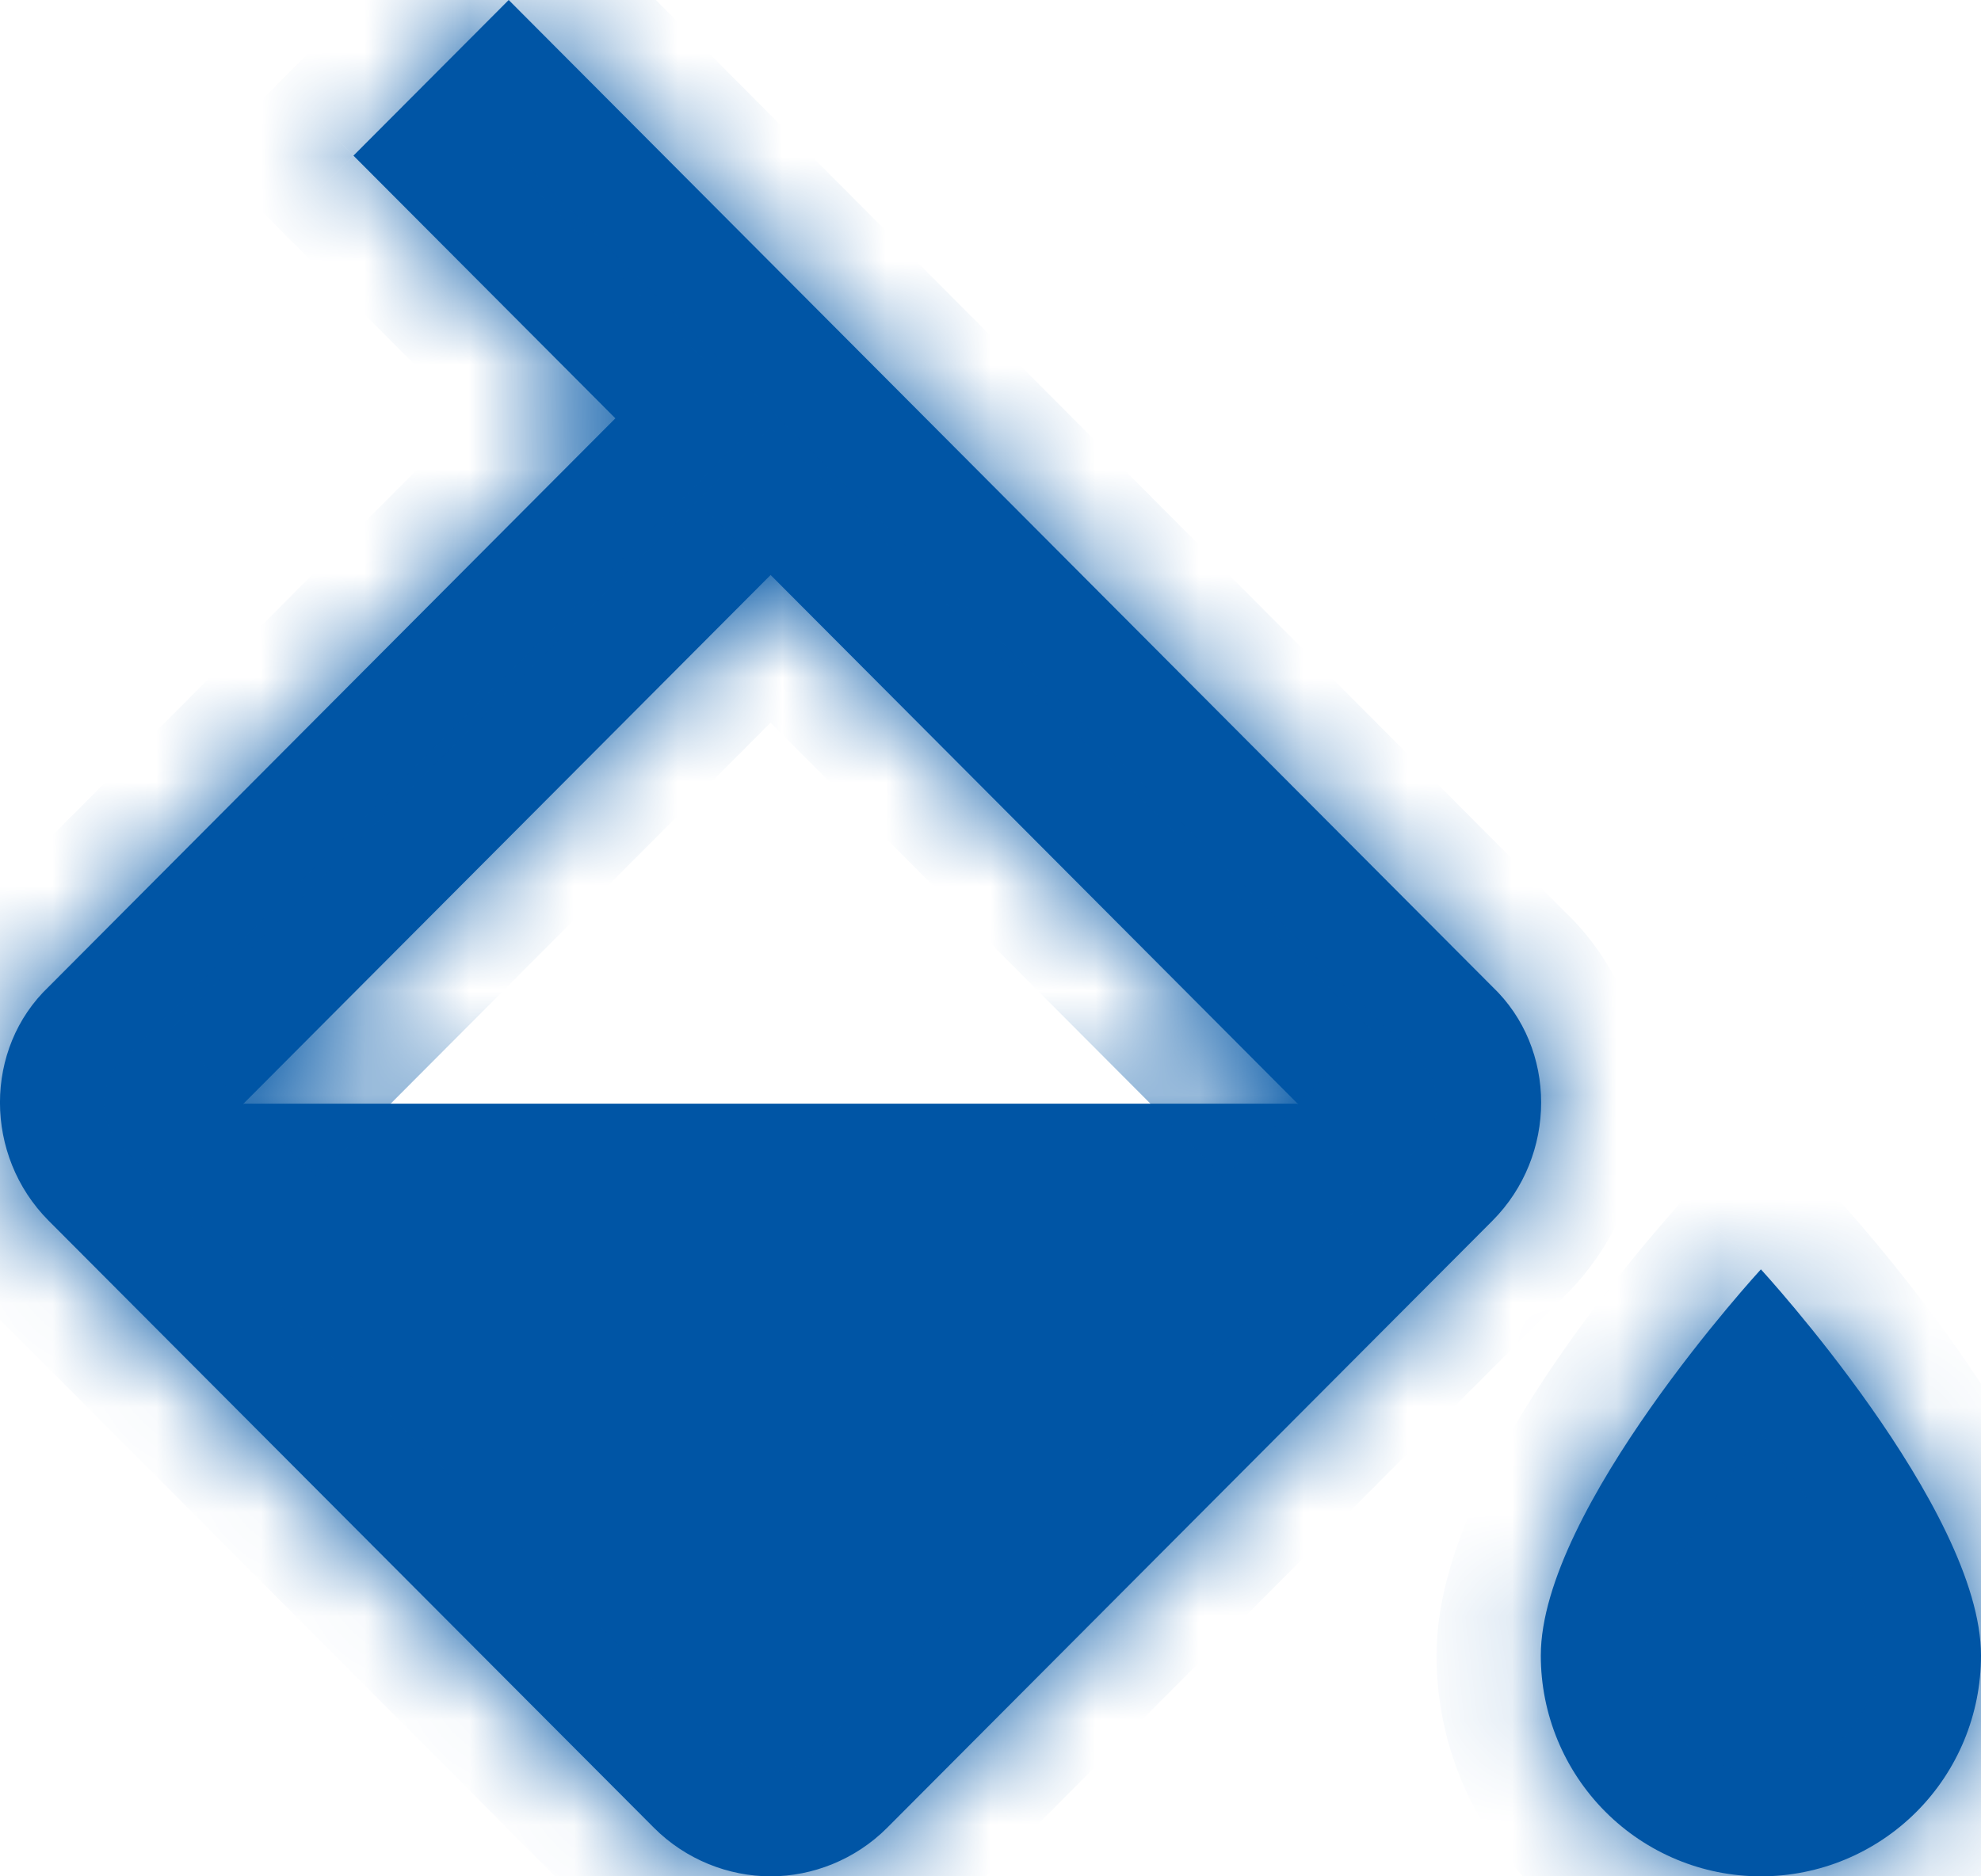
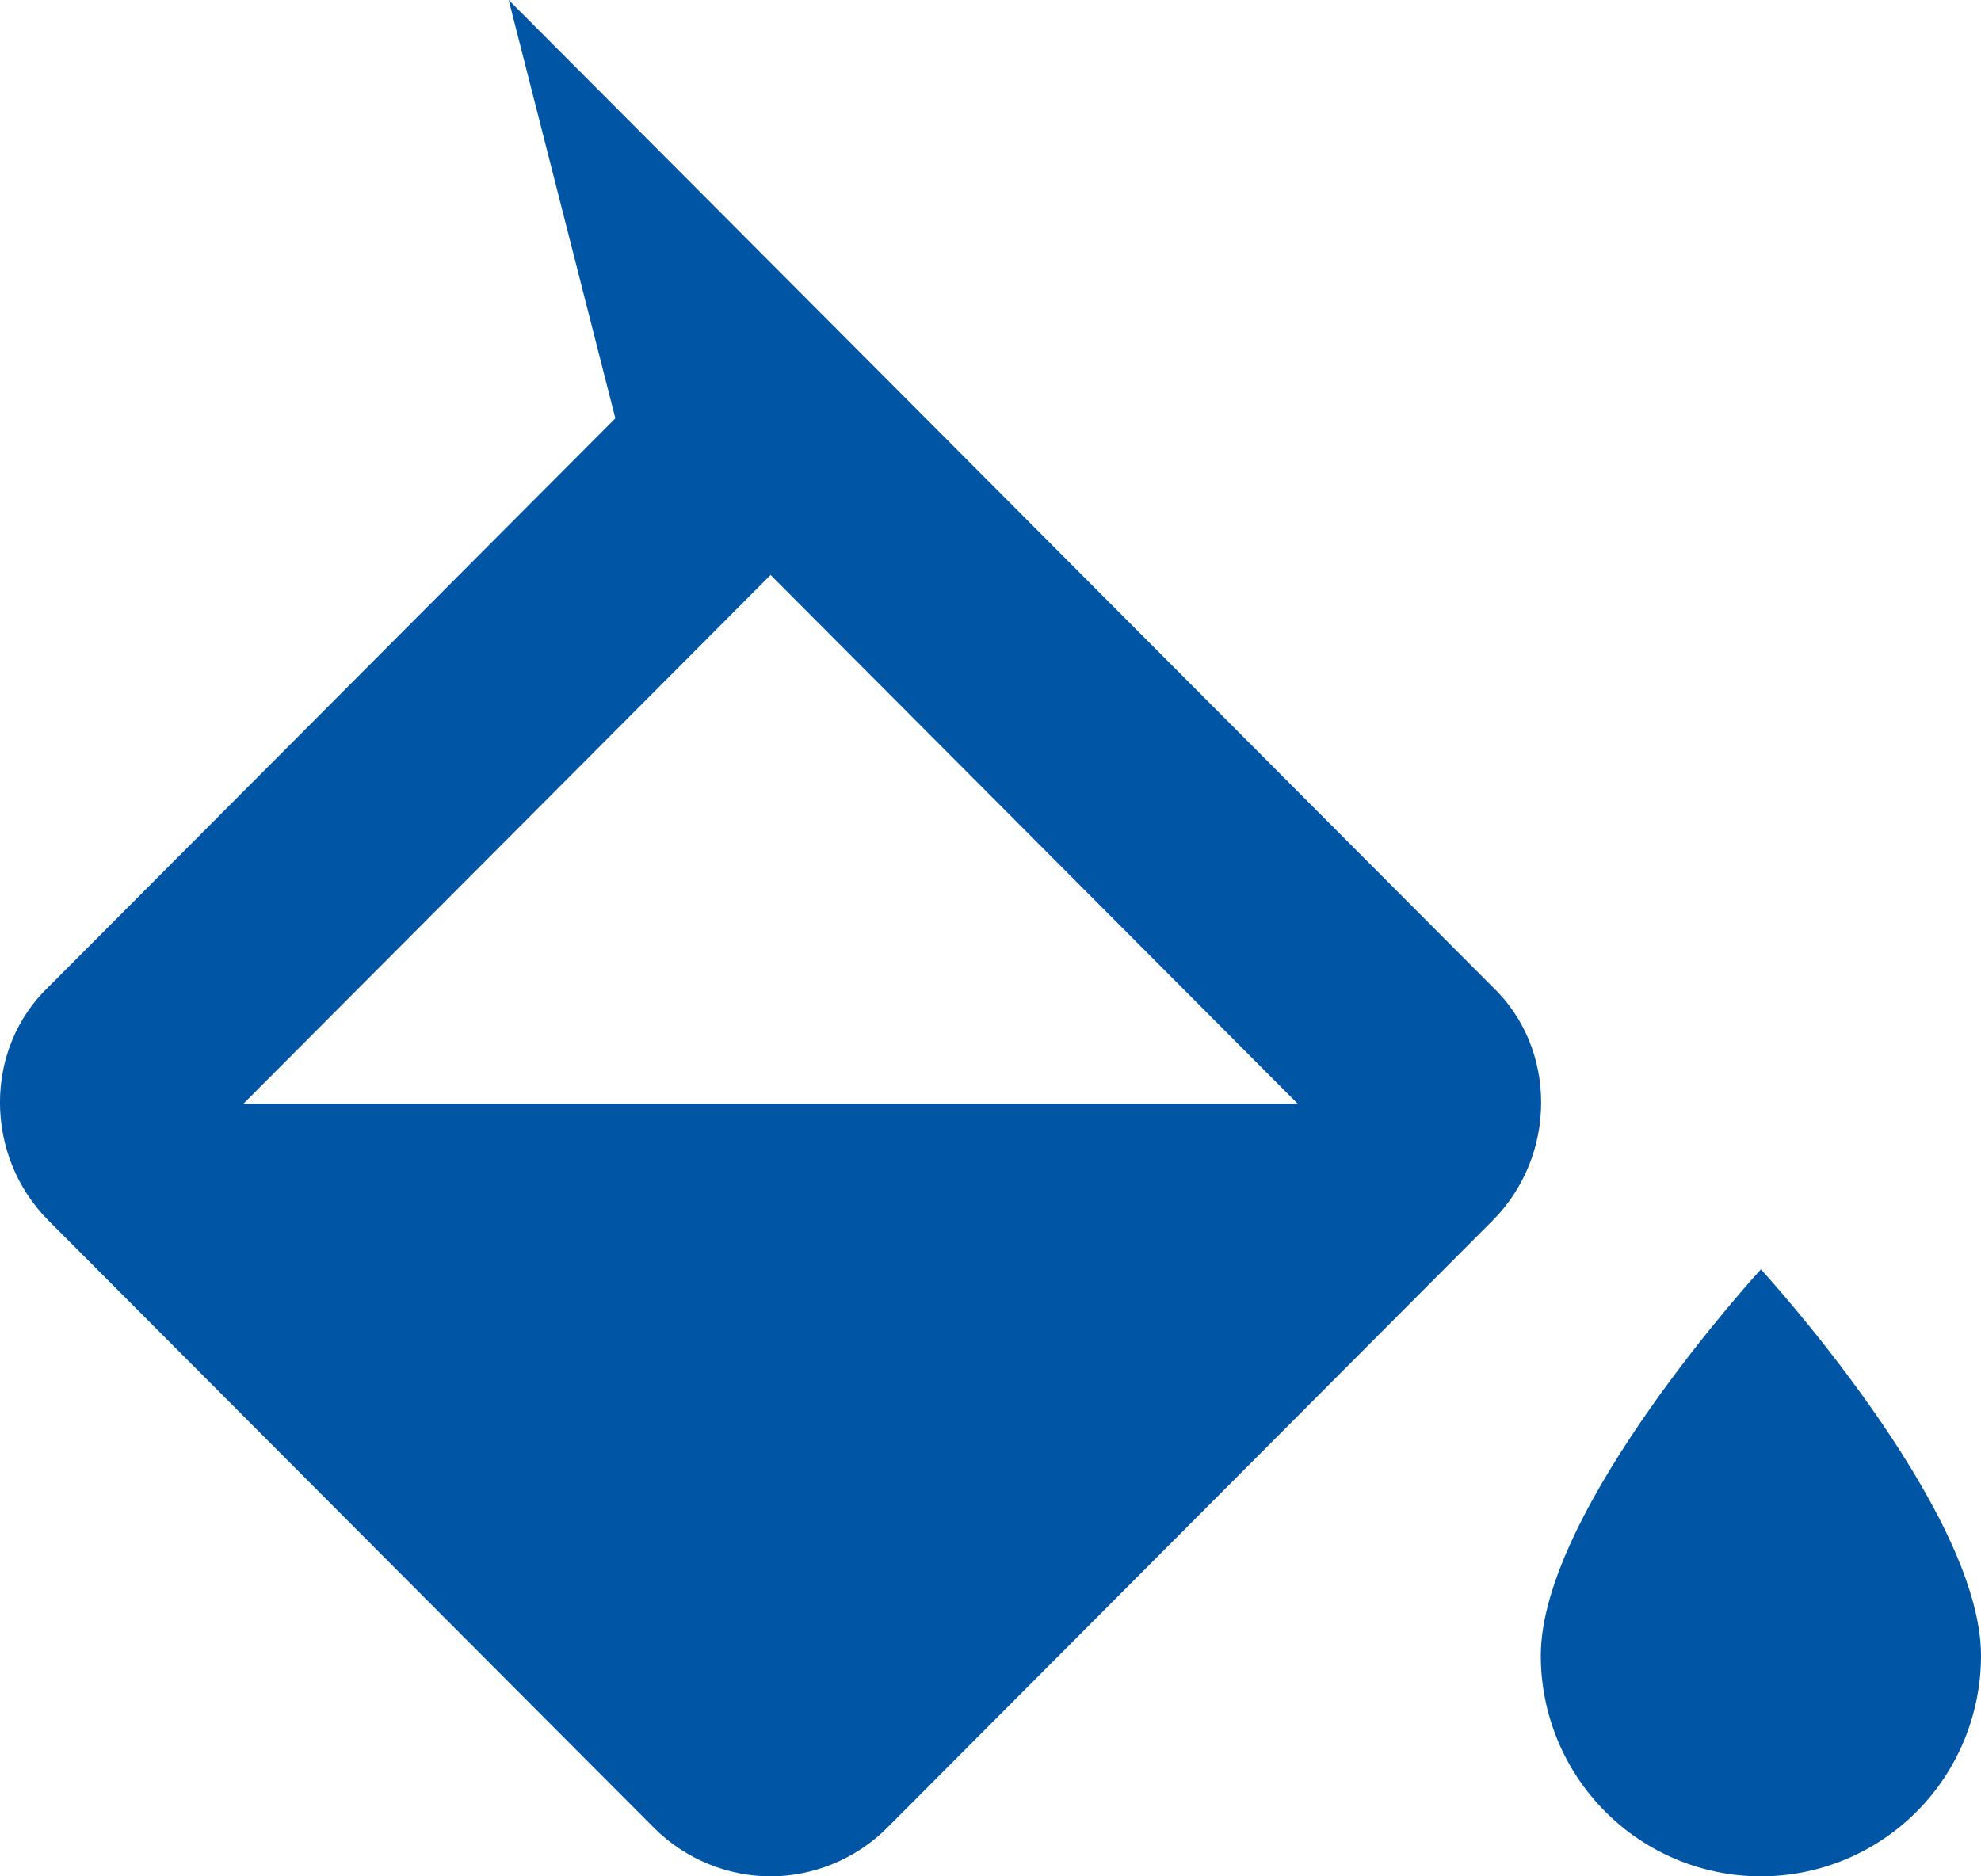
<svg xmlns="http://www.w3.org/2000/svg" width="19" height="18" viewBox="0 0 19 18" fill="none">
  <mask id="path-1-inside-1_389_2236" fill="white">
-     <path d="M16.889 12.177C16.889 12.177 14.778 14.474 14.778 15.882C14.778 16.444 15.001 16.983 15.397 17.38C15.793 17.777 16.329 18 16.889 18C17.449 18 17.986 17.777 18.382 17.38C18.778 16.983 19 16.444 19 15.882C19 14.474 16.889 12.177 16.889 12.177ZM2.335 10.588L7.391 5.516L12.446 10.588M14.314 9.466L4.879 0L3.39 1.493L5.902 4.013L0.467 9.466C-0.156 10.059 -0.156 11.086 0.467 11.711L6.272 17.534C6.578 17.841 6.989 18 7.391 18C7.792 18 8.203 17.841 8.509 17.534L14.314 11.711C14.937 11.086 14.937 10.059 14.314 9.466Z" />
-   </mask>
-   <path d="M16.889 12.177C16.889 12.177 14.778 14.474 14.778 15.882C14.778 16.444 15.001 16.983 15.397 17.38C15.793 17.777 16.329 18 16.889 18C17.449 18 17.986 17.777 18.382 17.38C18.778 16.983 19 16.444 19 15.882C19 14.474 16.889 12.177 16.889 12.177ZM2.335 10.588L7.391 5.516L12.446 10.588M14.314 9.466L4.879 0L3.39 1.493L5.902 4.013L0.467 9.466C-0.156 10.059 -0.156 11.086 0.467 11.711L6.272 17.534C6.578 17.841 6.989 18 7.391 18C7.792 18 8.203 17.841 8.509 17.534L14.314 11.711C14.937 11.086 14.937 10.059 14.314 9.466Z" fill="#0055A5" />
-   <path d="M16.889 12.177L17.626 11.5L16.889 10.698L16.153 11.5L16.889 12.177ZM7.391 5.516L8.099 4.811L7.391 4.1L6.682 4.811L7.391 5.516ZM14.314 9.466L13.606 10.172L13.615 10.181L13.624 10.19L14.314 9.466ZM4.879 0L5.587 -0.706L4.879 -1.417L4.17 -0.706L4.879 0ZM3.39 1.493L2.682 0.787L1.979 1.493L2.682 2.199L3.39 1.493ZM5.902 4.013L6.611 4.719L7.314 4.013L6.611 3.307L5.902 4.013ZM0.467 9.466L1.157 10.19L1.166 10.181L1.175 10.172L0.467 9.466ZM0.467 11.711L-0.241 12.417H-0.241L0.467 11.711ZM6.272 17.534L6.98 16.828L6.272 17.534ZM16.889 12.177C16.153 11.5 16.153 11.5 16.152 11.5C16.152 11.5 16.152 11.5 16.152 11.501C16.152 11.501 16.152 11.501 16.152 11.501C16.151 11.502 16.15 11.502 16.15 11.503C16.148 11.505 16.146 11.507 16.143 11.51C16.138 11.516 16.131 11.524 16.122 11.534C16.105 11.553 16.079 11.582 16.048 11.617C15.985 11.689 15.897 11.791 15.791 11.917C15.581 12.169 15.3 12.522 15.016 12.926C14.734 13.327 14.437 13.796 14.206 14.277C13.985 14.74 13.778 15.309 13.778 15.882H15.778C15.778 15.752 15.836 15.505 16.01 15.141C16.175 14.796 16.406 14.427 16.652 14.076C16.896 13.73 17.142 13.421 17.328 13.198C17.42 13.087 17.497 12.998 17.549 12.939C17.575 12.909 17.596 12.886 17.609 12.872C17.615 12.864 17.62 12.859 17.623 12.856C17.624 12.854 17.625 12.853 17.626 12.853C17.626 12.853 17.626 12.852 17.626 12.852C17.626 12.852 17.626 12.853 17.626 12.853C17.626 12.853 17.626 12.853 17.626 12.853C17.626 12.853 17.626 12.853 16.889 12.177ZM13.778 15.882C13.778 16.708 14.105 17.501 14.688 18.086L16.105 16.674C15.896 16.464 15.778 16.18 15.778 15.882H13.778ZM14.688 18.086C15.271 18.671 16.063 19 16.889 19V17C16.596 17 16.313 16.883 16.105 16.674L14.688 18.086ZM16.889 19C17.715 19 18.507 18.671 19.09 18.086L17.674 16.674C17.465 16.883 17.183 17 16.889 17V19ZM19.09 18.086C19.673 17.501 20 16.708 20 15.882H18C18 16.18 17.882 16.464 17.674 16.674L19.09 18.086ZM20 15.882C20 15.309 19.794 14.74 19.572 14.277C19.342 13.796 19.044 13.327 18.763 12.926C18.479 12.522 18.197 12.169 17.987 11.917C17.882 11.791 17.793 11.689 17.73 11.617C17.699 11.582 17.674 11.553 17.656 11.534C17.647 11.524 17.64 11.516 17.635 11.51C17.632 11.507 17.63 11.505 17.629 11.503C17.628 11.502 17.627 11.502 17.627 11.501C17.627 11.501 17.626 11.501 17.626 11.501C17.626 11.5 17.626 11.5 17.626 11.5C17.626 11.5 17.626 11.5 16.889 12.177C16.153 12.853 16.153 12.853 16.153 12.853C16.153 12.853 16.152 12.853 16.152 12.853C16.152 12.853 16.152 12.852 16.152 12.852C16.152 12.852 16.152 12.853 16.153 12.853C16.153 12.853 16.154 12.854 16.155 12.856C16.158 12.859 16.163 12.864 16.17 12.872C16.183 12.886 16.203 12.909 16.229 12.939C16.282 12.998 16.358 13.087 16.451 13.198C16.637 13.421 16.883 13.73 17.127 14.076C17.373 14.427 17.603 14.796 17.768 15.141C17.942 15.505 18 15.752 18 15.882H20ZM3.043 11.294L8.099 6.222L6.682 4.811L1.627 9.882L3.043 11.294ZM6.682 6.222L11.738 11.294L13.154 9.882L8.099 4.811L6.682 6.222ZM15.022 8.76L5.587 -0.706L4.17 0.706L13.606 10.172L15.022 8.76ZM4.17 -0.706L2.682 0.787L4.099 2.199L5.587 0.706L4.17 -0.706ZM2.682 2.199L5.194 4.719L6.611 3.307L4.099 0.787L2.682 2.199ZM5.194 3.307L-0.241 8.76L1.175 10.172L6.611 4.719L5.194 3.307ZM-0.223 8.742C-1.27 9.739 -1.242 11.412 -0.241 12.417L1.175 11.005C0.931 10.76 0.958 10.379 1.157 10.19L-0.223 8.742ZM-0.241 12.417L5.564 18.24L6.98 16.828L1.175 11.005L-0.241 12.417ZM5.564 18.24C6.063 18.741 6.732 19 7.391 19V17C7.247 17 7.092 16.941 6.98 16.828L5.564 18.24ZM7.391 19C8.049 19 8.718 18.741 9.217 18.24L7.801 16.828C7.689 16.941 7.534 17 7.391 17V19ZM9.217 18.24L15.022 12.417L13.606 11.005L7.801 16.828L9.217 18.24ZM15.022 12.417C16.023 11.412 16.051 9.739 15.004 8.742L13.624 10.19C13.823 10.379 13.85 10.76 13.606 11.005L15.022 12.417Z" fill="#0055A5" mask="url(#path-1-inside-1_389_2236)" />
+     </mask>
+   <path d="M16.889 12.177C16.889 12.177 14.778 14.474 14.778 15.882C14.778 16.444 15.001 16.983 15.397 17.38C15.793 17.777 16.329 18 16.889 18C17.449 18 17.986 17.777 18.382 17.38C18.778 16.983 19 16.444 19 15.882C19 14.474 16.889 12.177 16.889 12.177ZM2.335 10.588L7.391 5.516L12.446 10.588M14.314 9.466L4.879 0L5.902 4.013L0.467 9.466C-0.156 10.059 -0.156 11.086 0.467 11.711L6.272 17.534C6.578 17.841 6.989 18 7.391 18C7.792 18 8.203 17.841 8.509 17.534L14.314 11.711C14.937 11.086 14.937 10.059 14.314 9.466Z" fill="#0055A5" />
</svg>